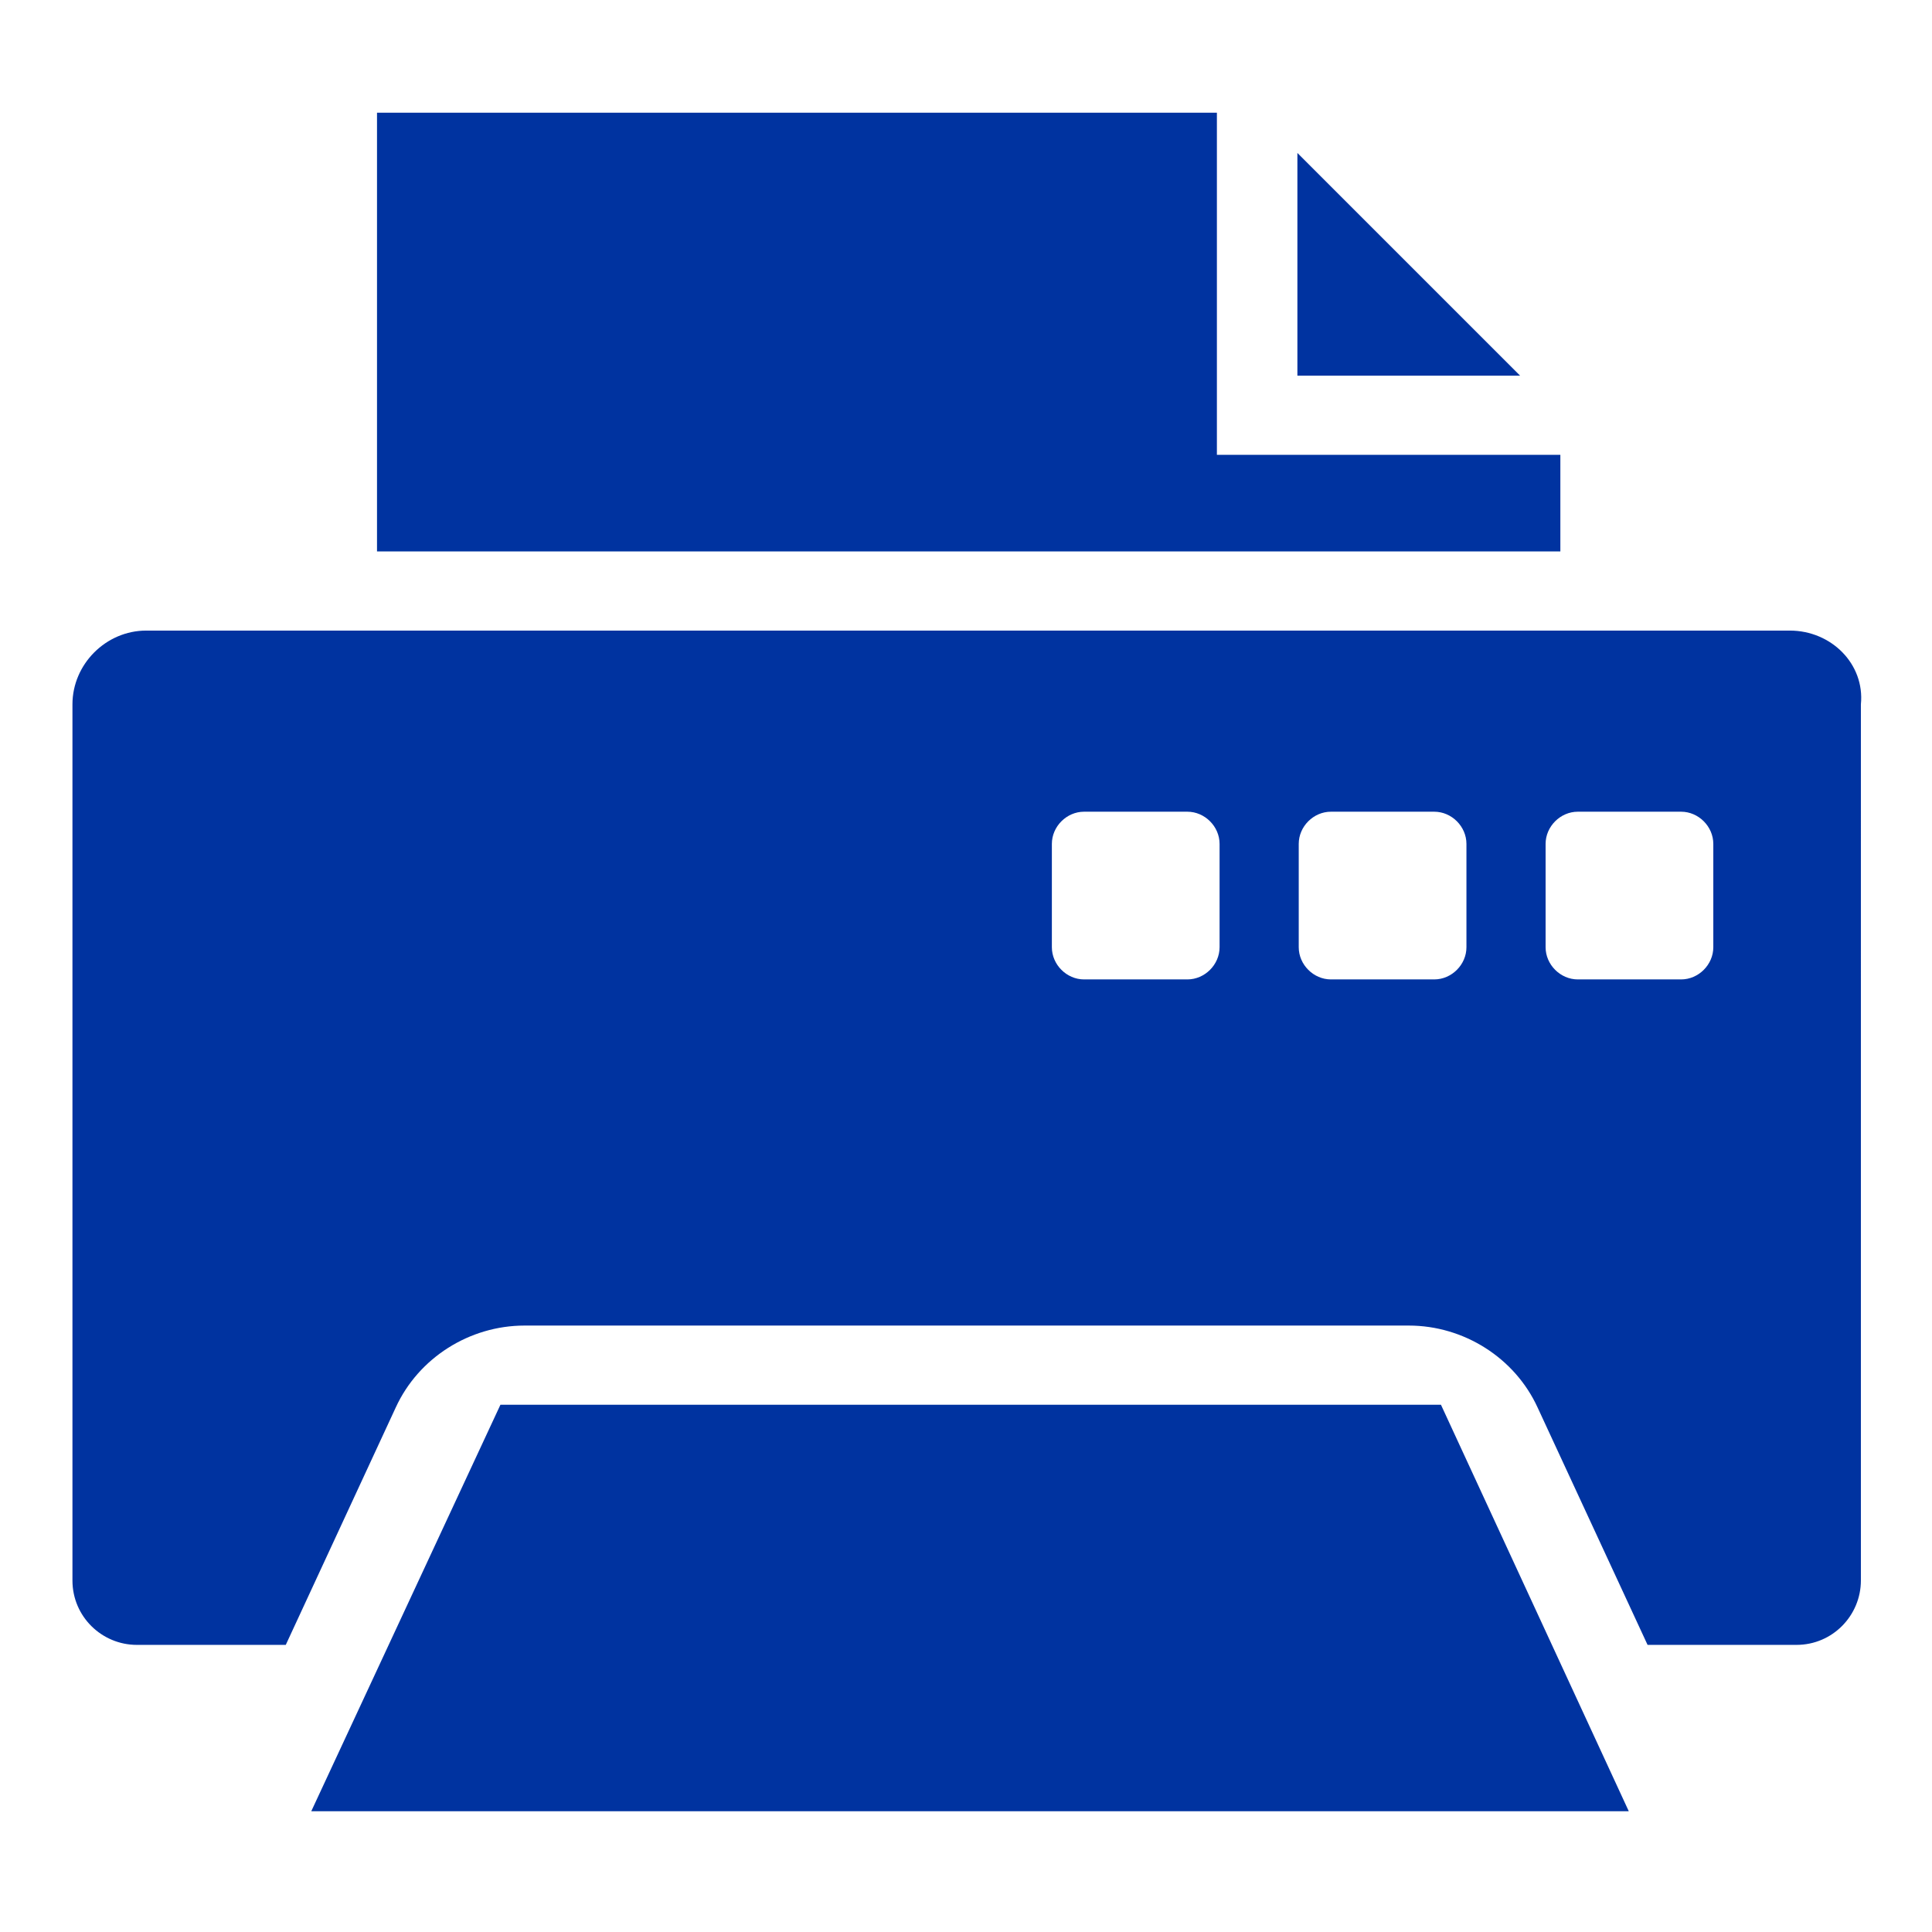
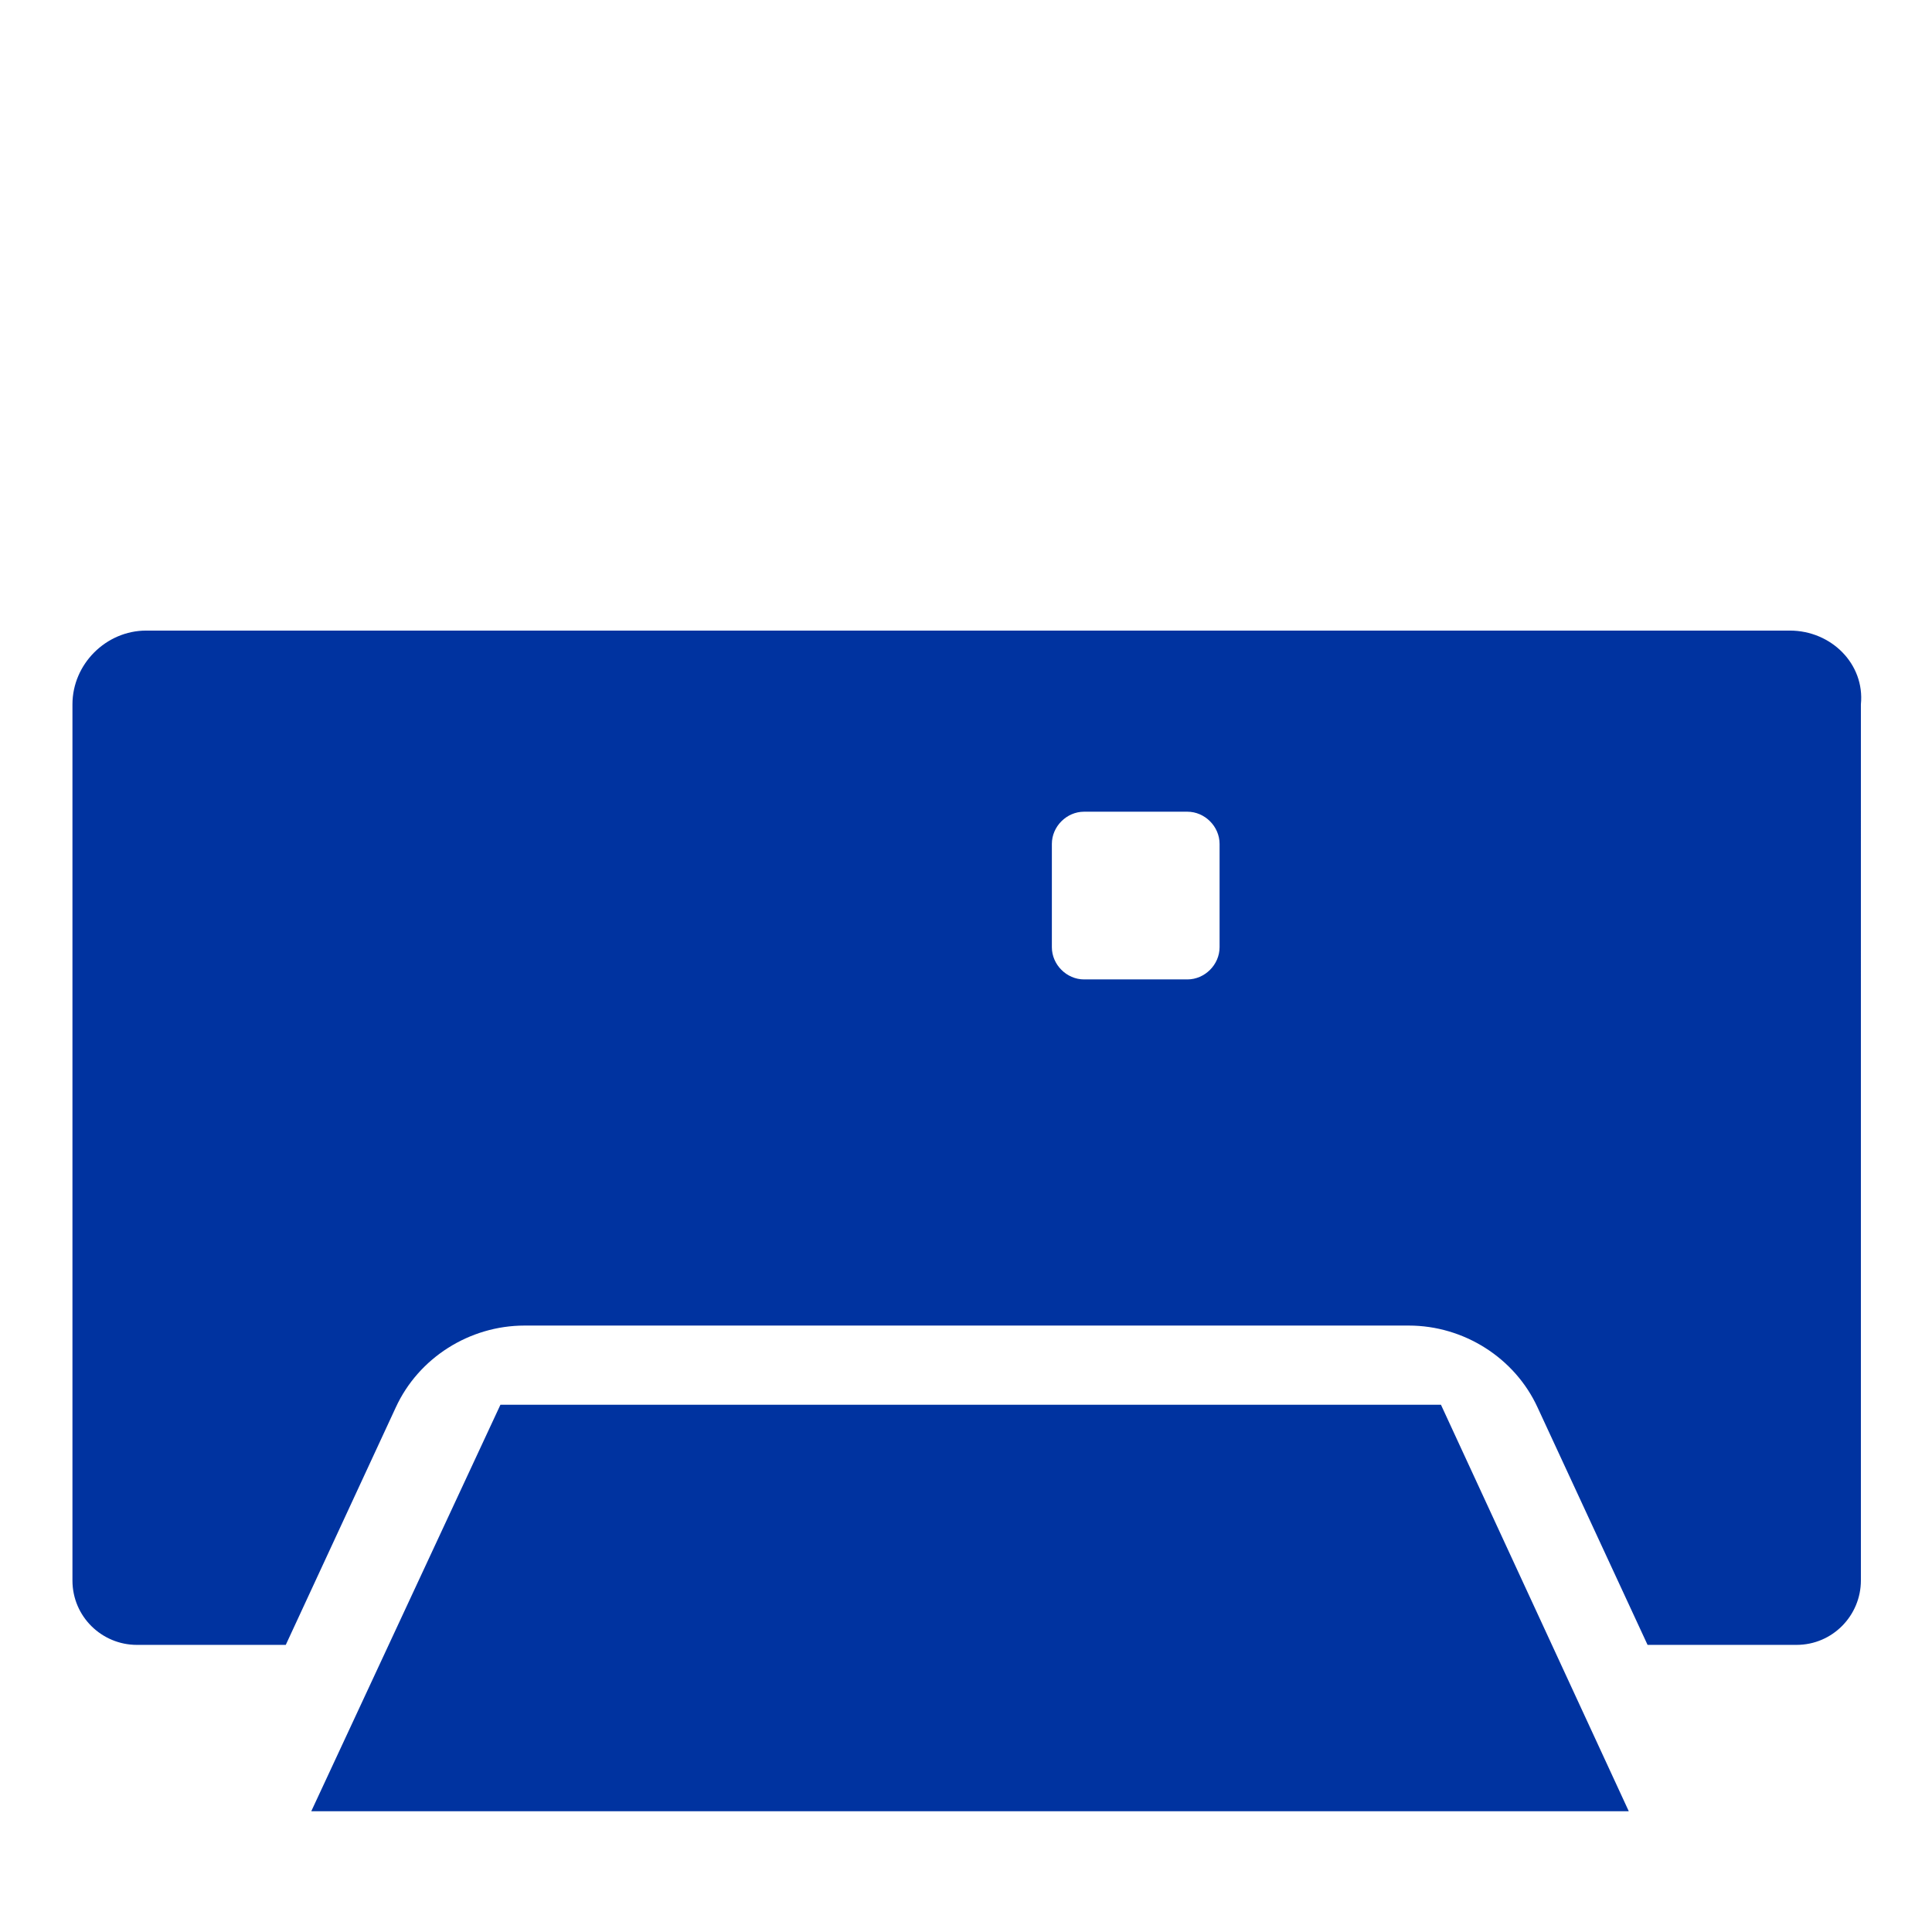
<svg xmlns="http://www.w3.org/2000/svg" version="1.1" id="Layer_1" x="0px" y="0px" viewBox="0 0 144 144" style="enable-background:new 0 0 144 144;" xml:space="preserve">
  <style type="text/css">
	.st0{fill:#0033A0;}
</style>
  <g>
    <g>
      <g>
-         <polygon class="st0" points="96.7,11.4 96.7,28 113.3,28    " />
-         <polygon class="st0" points="90.7,33.9 90.7,8.4 28.1,8.4 28.1,41.1 116.3,41.1 116.3,33.9    " />
-       </g>
-       <path class="st0" d="M133.4,47H10.9c-3,0-5.5,2.5-5.5,5.5v65.3c0,2.7,2.2,4.8,4.8,4.8h11.1l8.2-17.7c1.7-3.7,5.5-6.1,9.6-6.1h65.9    c4.1,0,7.9,2.4,9.6,6.1l8.2,17.7h11.1c2.7,0,4.8-2.2,4.8-4.8V52.5C139,49.5,136.5,47,133.4,47z M90.9,70.6c0,1.3-1.1,2.4-2.4,2.4    h-7.7c-1.3,0-2.4-1.1-2.4-2.4v-7.7c0-1.3,1.1-2.4,2.4-2.4h7.7c1.3,0,2.4,1.1,2.4,2.4V70.6z M109.3,70.6c0,1.3-1.1,2.4-2.4,2.4    h-7.7c-1.3,0-2.4-1.1-2.4-2.4v-7.7c0-1.3,1.1-2.4,2.4-2.4h7.7c1.3,0,2.4,1.1,2.4,2.4V70.6z M127.7,70.6c0,1.3-1.1,2.4-2.4,2.4    h-7.7c-1.3,0-2.4-1.1-2.4-2.4v-7.7c0-1.3,1.1-2.4,2.4-2.4h7.7c1.3,0,2.4,1.1,2.4,2.4V70.6z" />
+         </g>
+       <path class="st0" d="M133.4,47H10.9c-3,0-5.5,2.5-5.5,5.5v65.3c0,2.7,2.2,4.8,4.8,4.8h11.1l8.2-17.7c1.7-3.7,5.5-6.1,9.6-6.1h65.9    c4.1,0,7.9,2.4,9.6,6.1l8.2,17.7h11.1c2.7,0,4.8-2.2,4.8-4.8V52.5C139,49.5,136.5,47,133.4,47z M90.9,70.6c0,1.3-1.1,2.4-2.4,2.4    h-7.7c-1.3,0-2.4-1.1-2.4-2.4v-7.7c0-1.3,1.1-2.4,2.4-2.4h7.7c1.3,0,2.4,1.1,2.4,2.4V70.6z M109.3,70.6c0,1.3-1.1,2.4-2.4,2.4    h-7.7c-1.3,0-2.4-1.1-2.4-2.4v-7.7c0-1.3,1.1-2.4,2.4-2.4h7.7c1.3,0,2.4,1.1,2.4,2.4V70.6z c0,1.3-1.1,2.4-2.4,2.4    h-7.7c-1.3,0-2.4-1.1-2.4-2.4v-7.7c0-1.3,1.1-2.4,2.4-2.4h7.7c1.3,0,2.4,1.1,2.4,2.4V70.6z" />
      <polygon class="st0" points="107.4,104.7 37.3,104.7 23.2,135 121.4,135   " />
    </g>
  </g>
</svg>